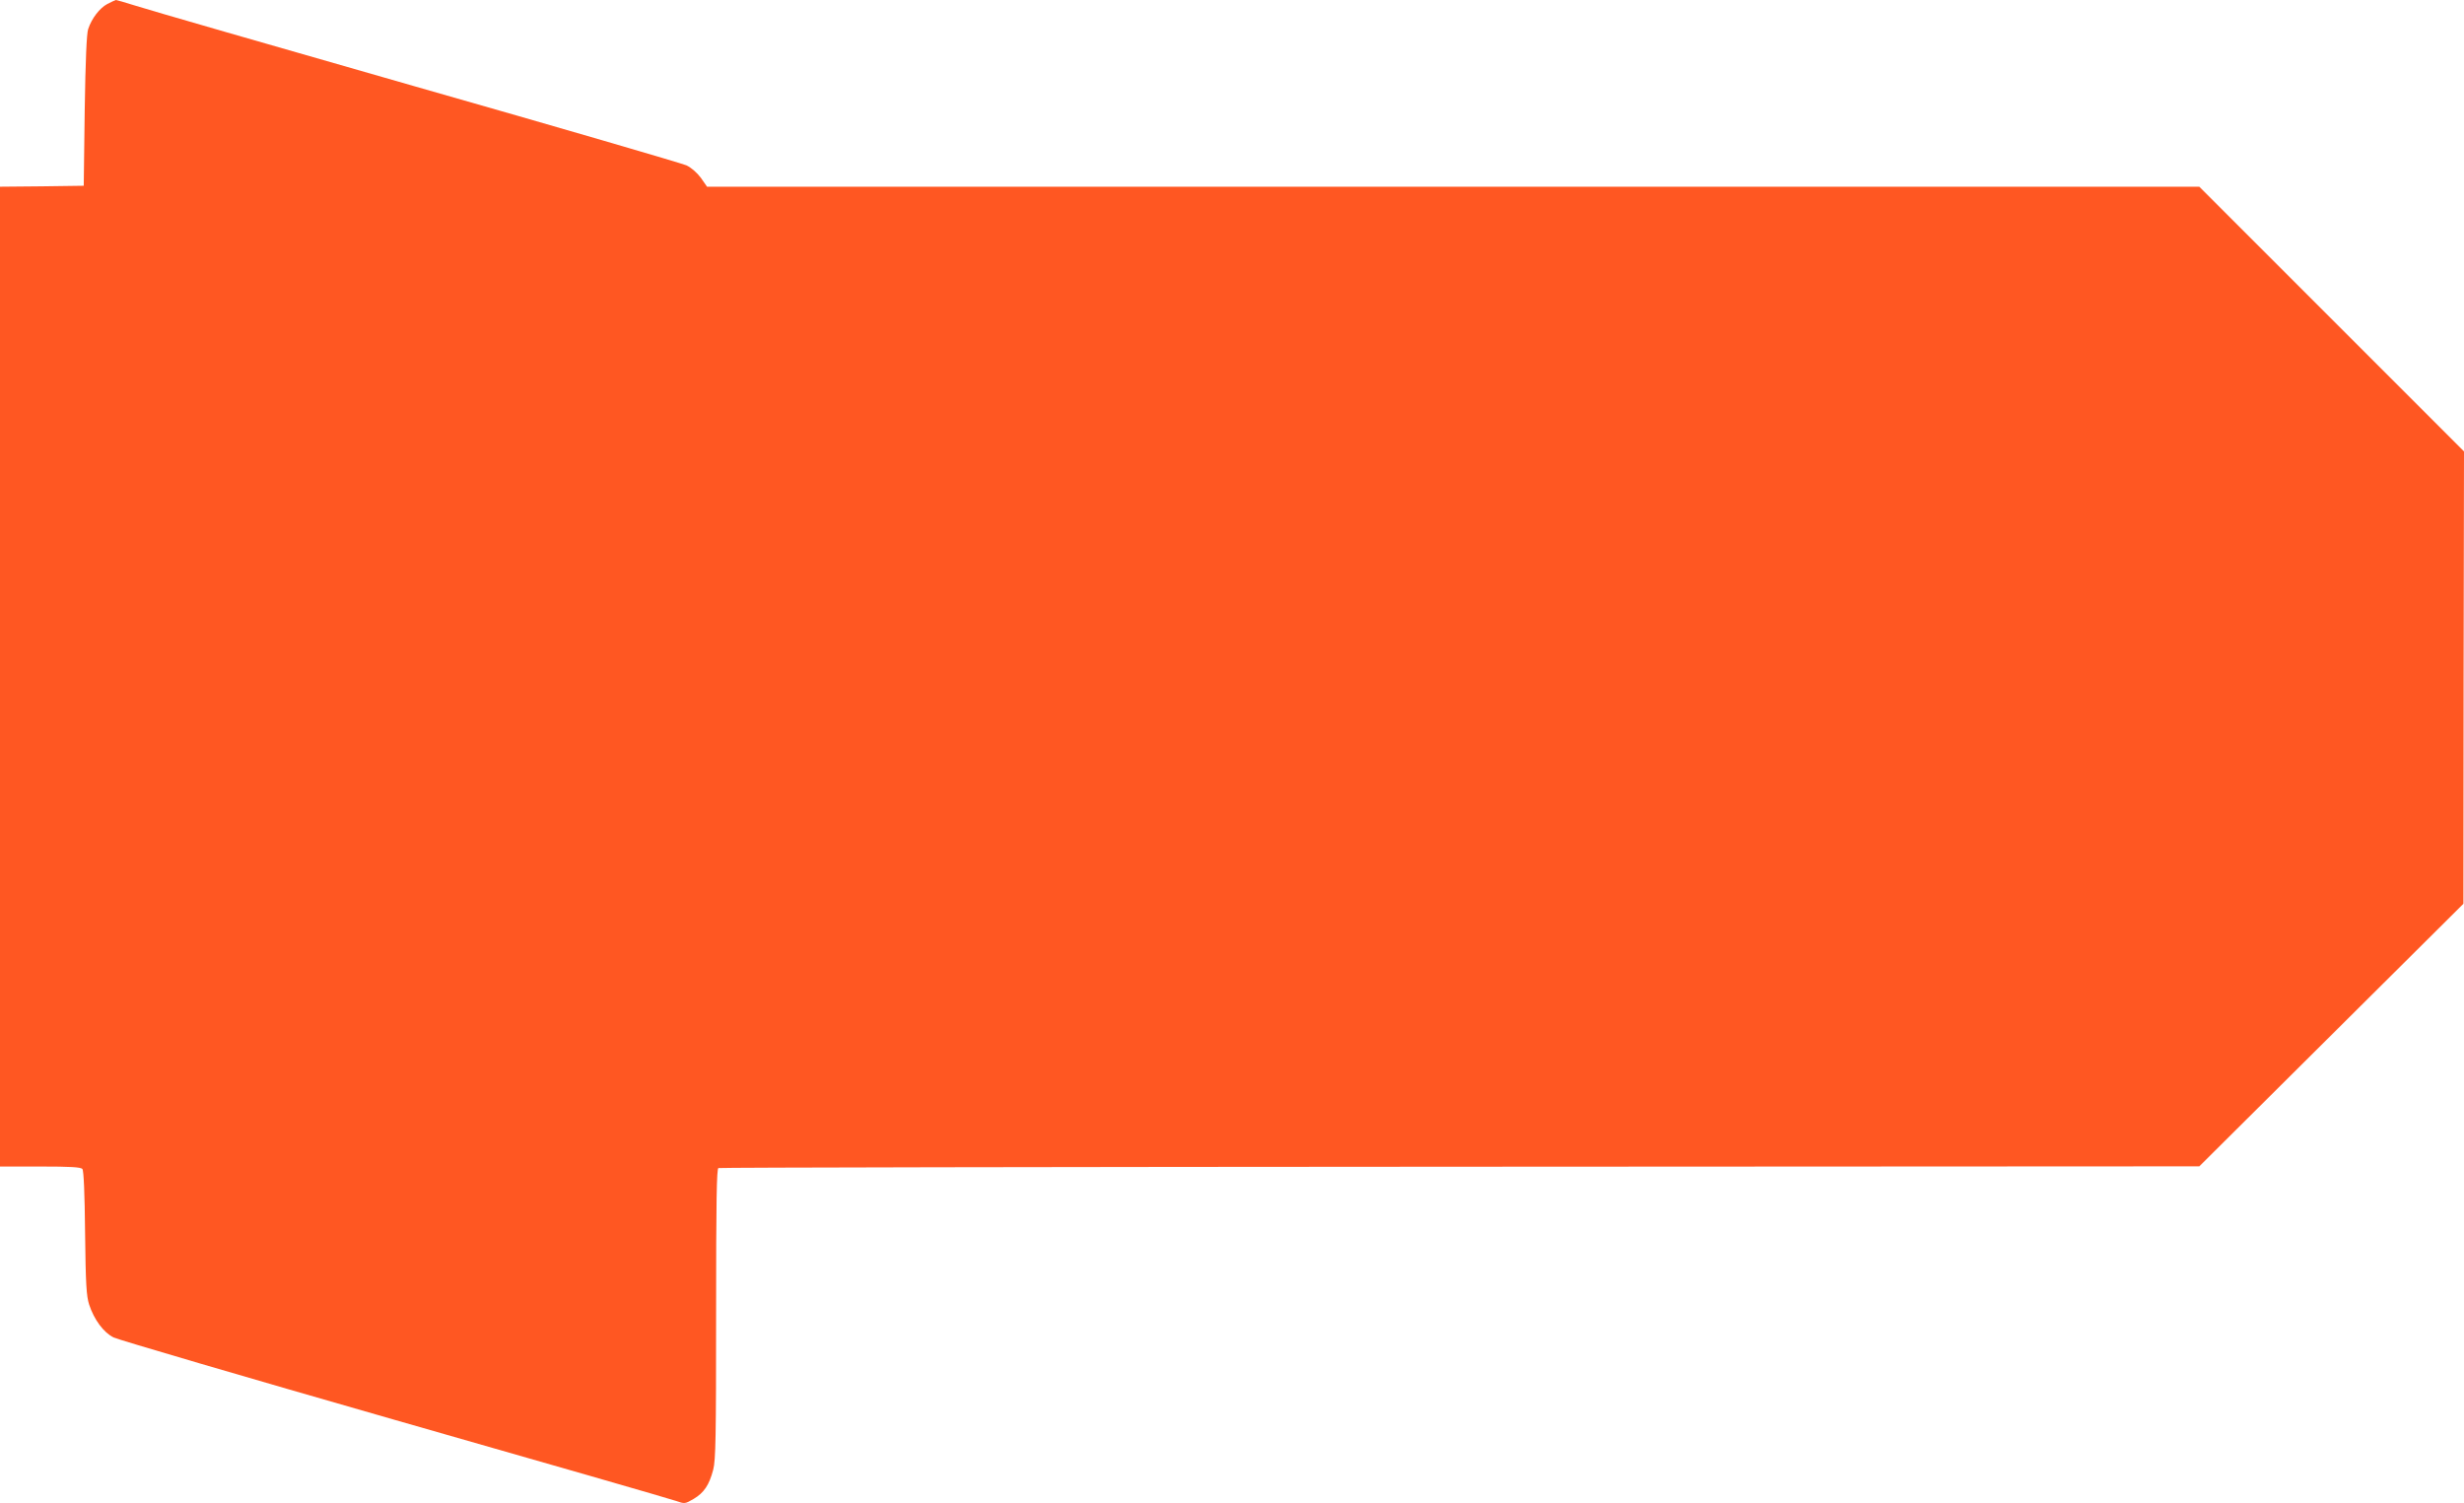
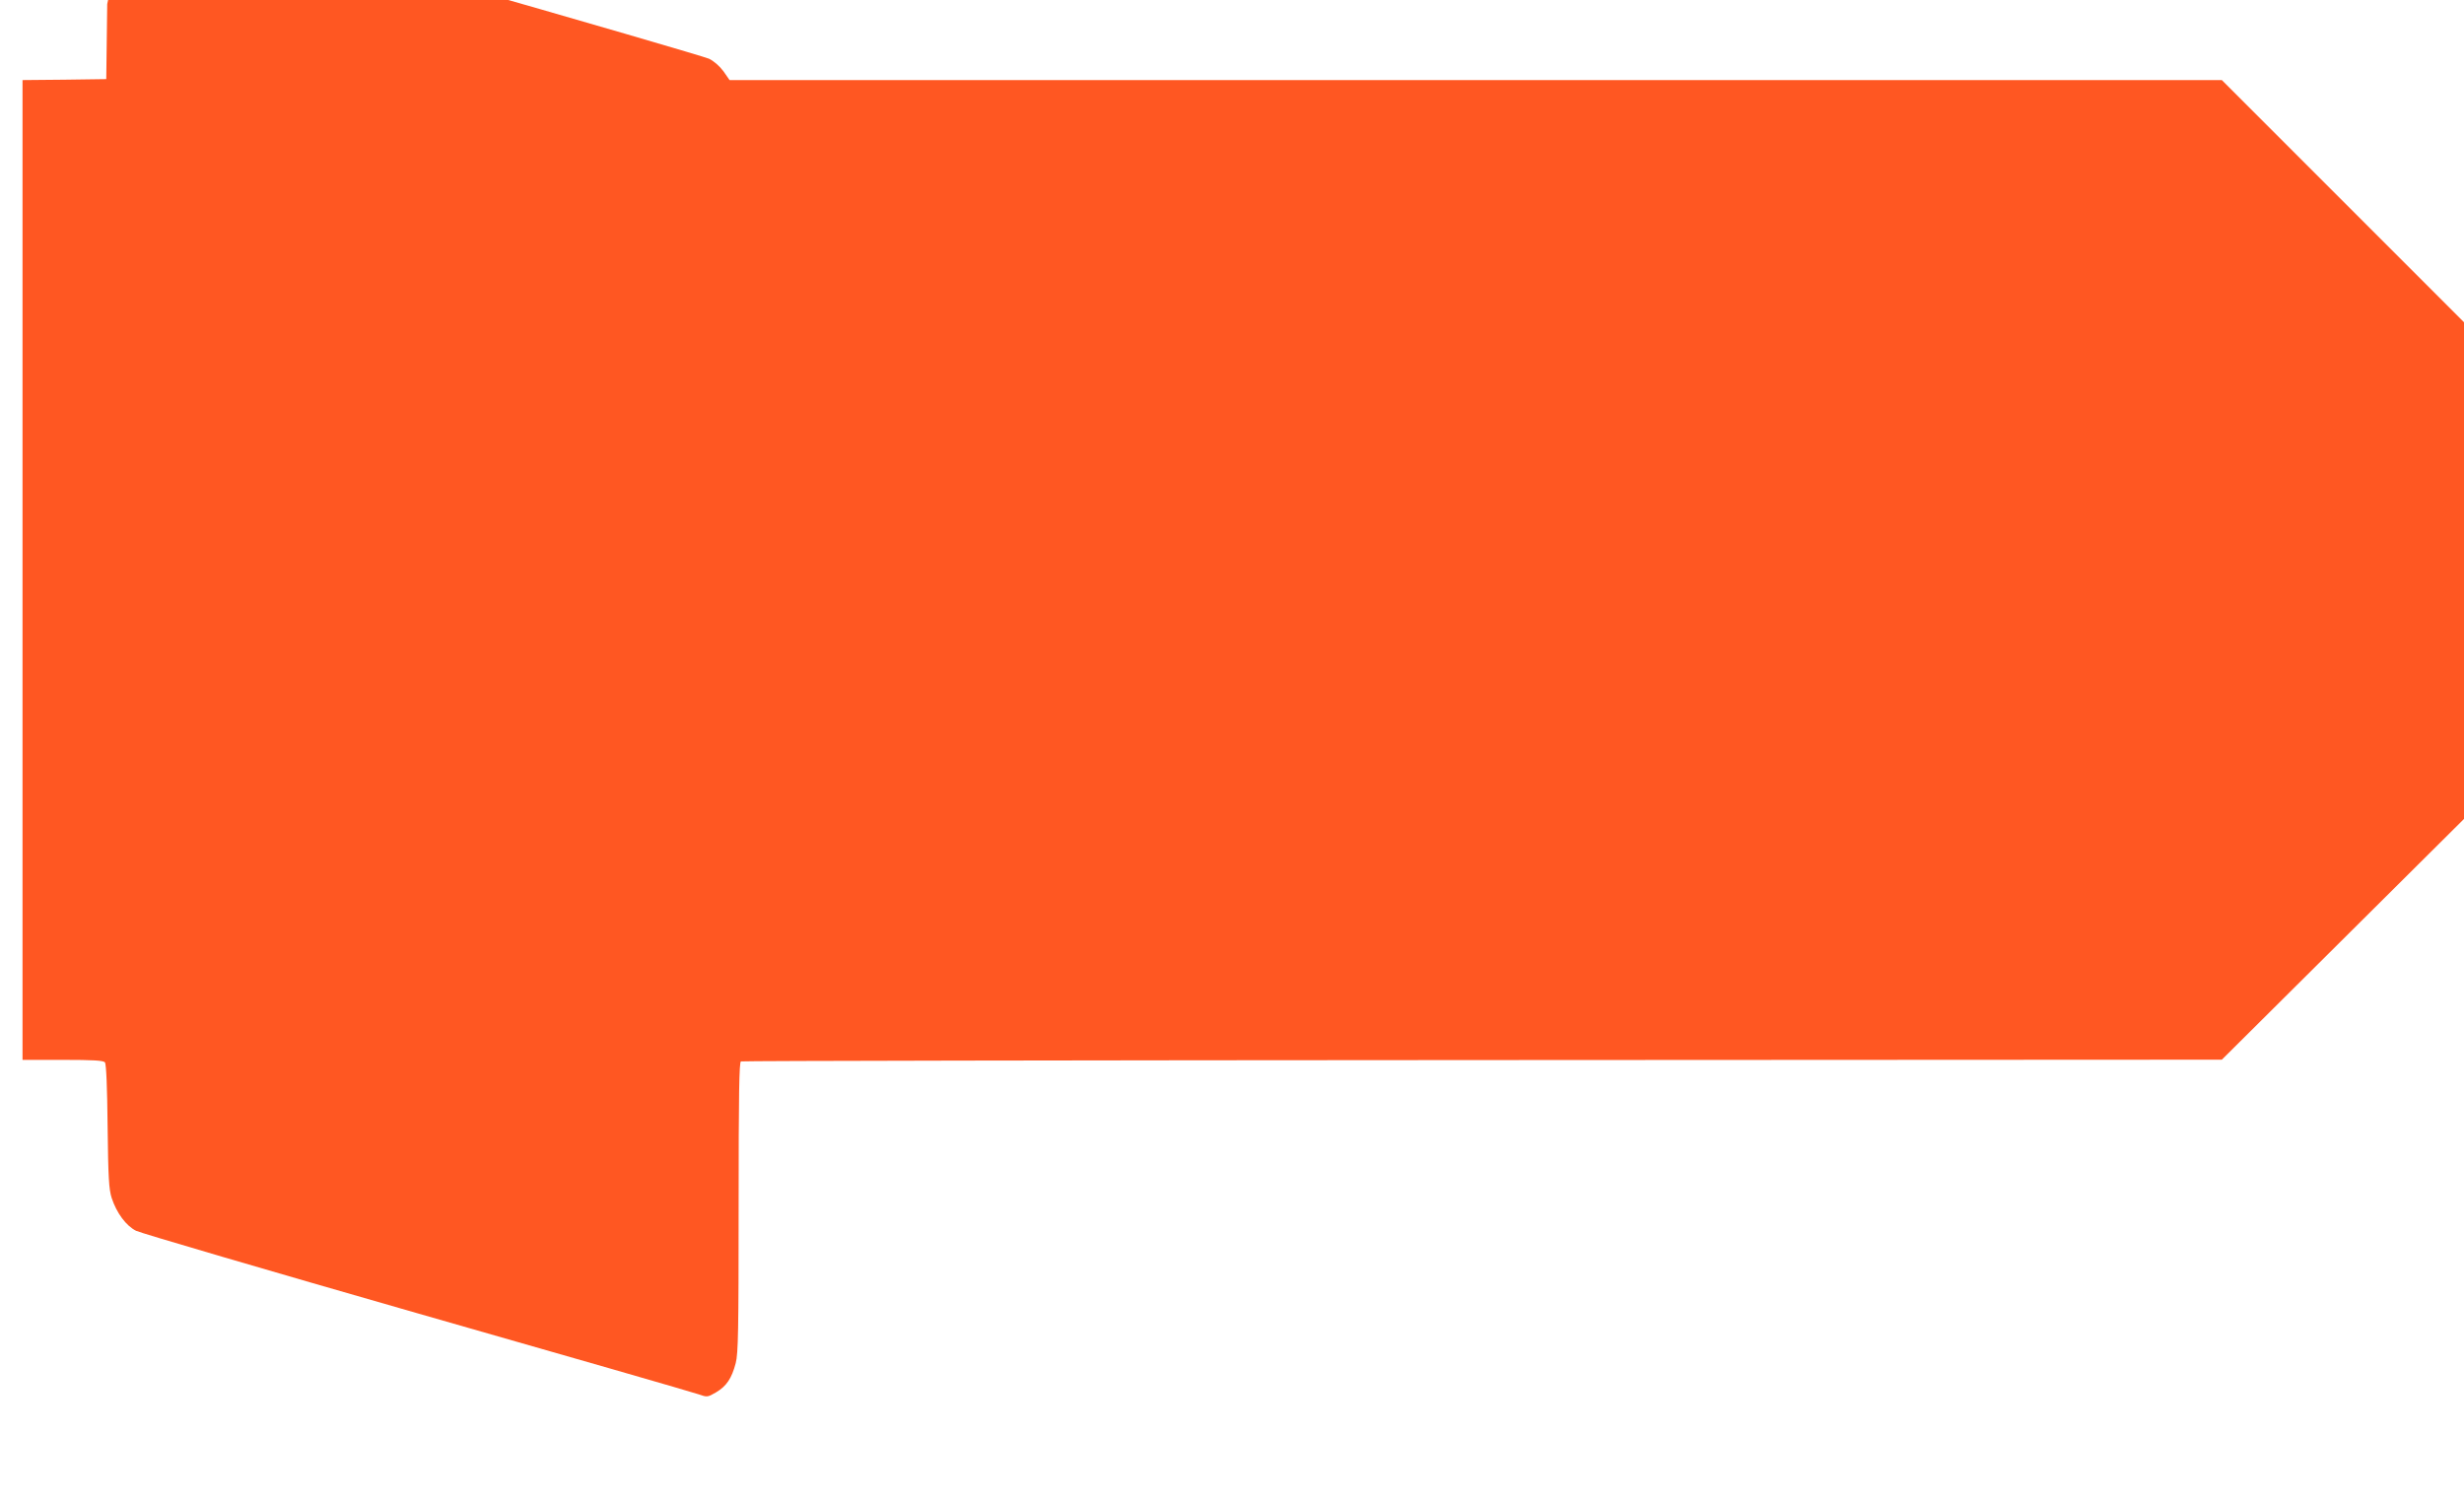
<svg xmlns="http://www.w3.org/2000/svg" version="1.0" width="1280pt" height="781pt" viewBox="0 0 1280 781" preserveAspectRatio="xMidYMid meet">
  <g transform="translate(0,781) scale(0.1,-0.1)" fill="#ff5722" stroke="none">
-     <path d="M557 7789 c-39 -21 -80 -73 -99 -130 -8 -23 -14 -162 -18 -424 l-5 -390 -217 -3 -218 -2 0 -2545 0 -2545 209 0 c157 0 211 -3 219 -13 7 -8 12 -128 14 -332 3 -268 7 -328 21 -372 26 -79 75 -145 127 -171 25 -12 682 -205 1460 -428 778 -222 1436 -412 1461 -421 46 -16 47 -16 92 10 54 32 81 72 102 152 13 51 15 167 15 811 0 592 3 753 12 756 7 3 1741 6 3853 7 l3840 2 686 682 686 682 1 1175 2 1175 -688 688 -687 687 -3876 0 -3876 0 -32 46 c-20 27 -50 53 -75 65 -22 10 -655 195 -1406 409 -751 215 -1407 404 -1458 421 -51 16 -96 29 -100 29 -4 -1 -24 -10 -45 -21z" />
+     <path d="M557 7789 l-5 -390 -217 -3 -218 -2 0 -2545 0 -2545 209 0 c157 0 211 -3 219 -13 7 -8 12 -128 14 -332 3 -268 7 -328 21 -372 26 -79 75 -145 127 -171 25 -12 682 -205 1460 -428 778 -222 1436 -412 1461 -421 46 -16 47 -16 92 10 54 32 81 72 102 152 13 51 15 167 15 811 0 592 3 753 12 756 7 3 1741 6 3853 7 l3840 2 686 682 686 682 1 1175 2 1175 -688 688 -687 687 -3876 0 -3876 0 -32 46 c-20 27 -50 53 -75 65 -22 10 -655 195 -1406 409 -751 215 -1407 404 -1458 421 -51 16 -96 29 -100 29 -4 -1 -24 -10 -45 -21z" />
  </g>
</svg>